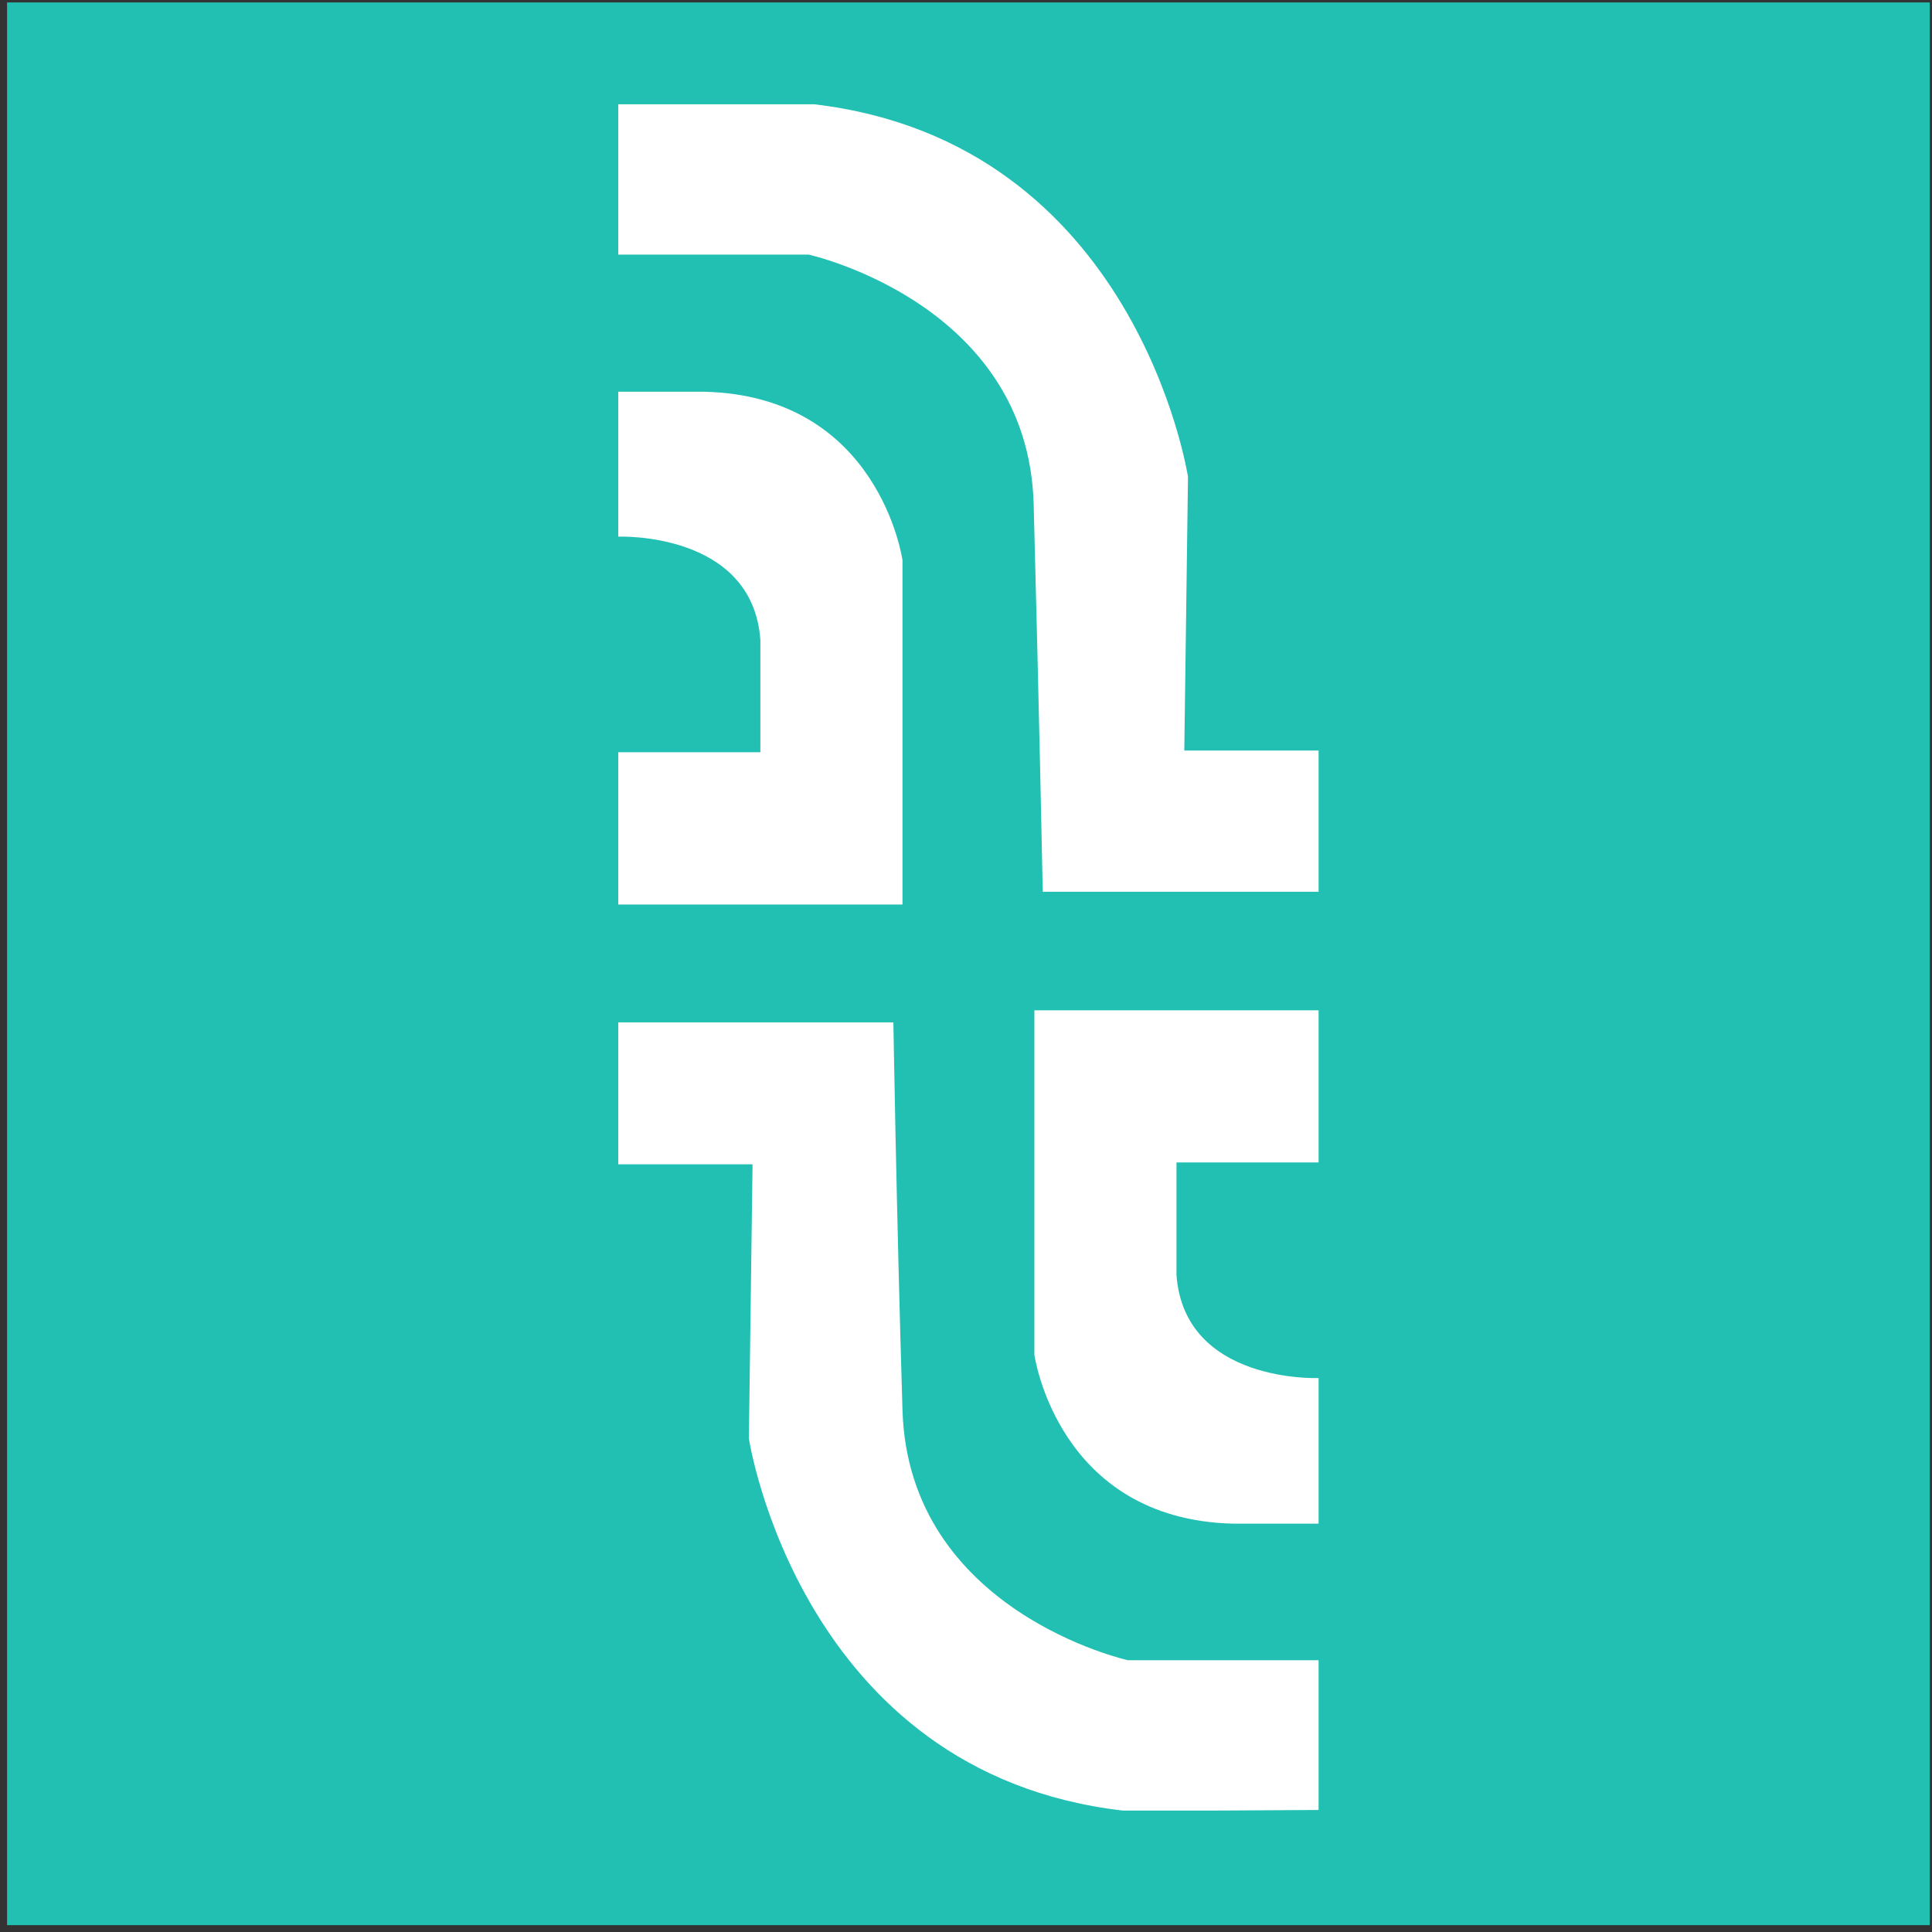
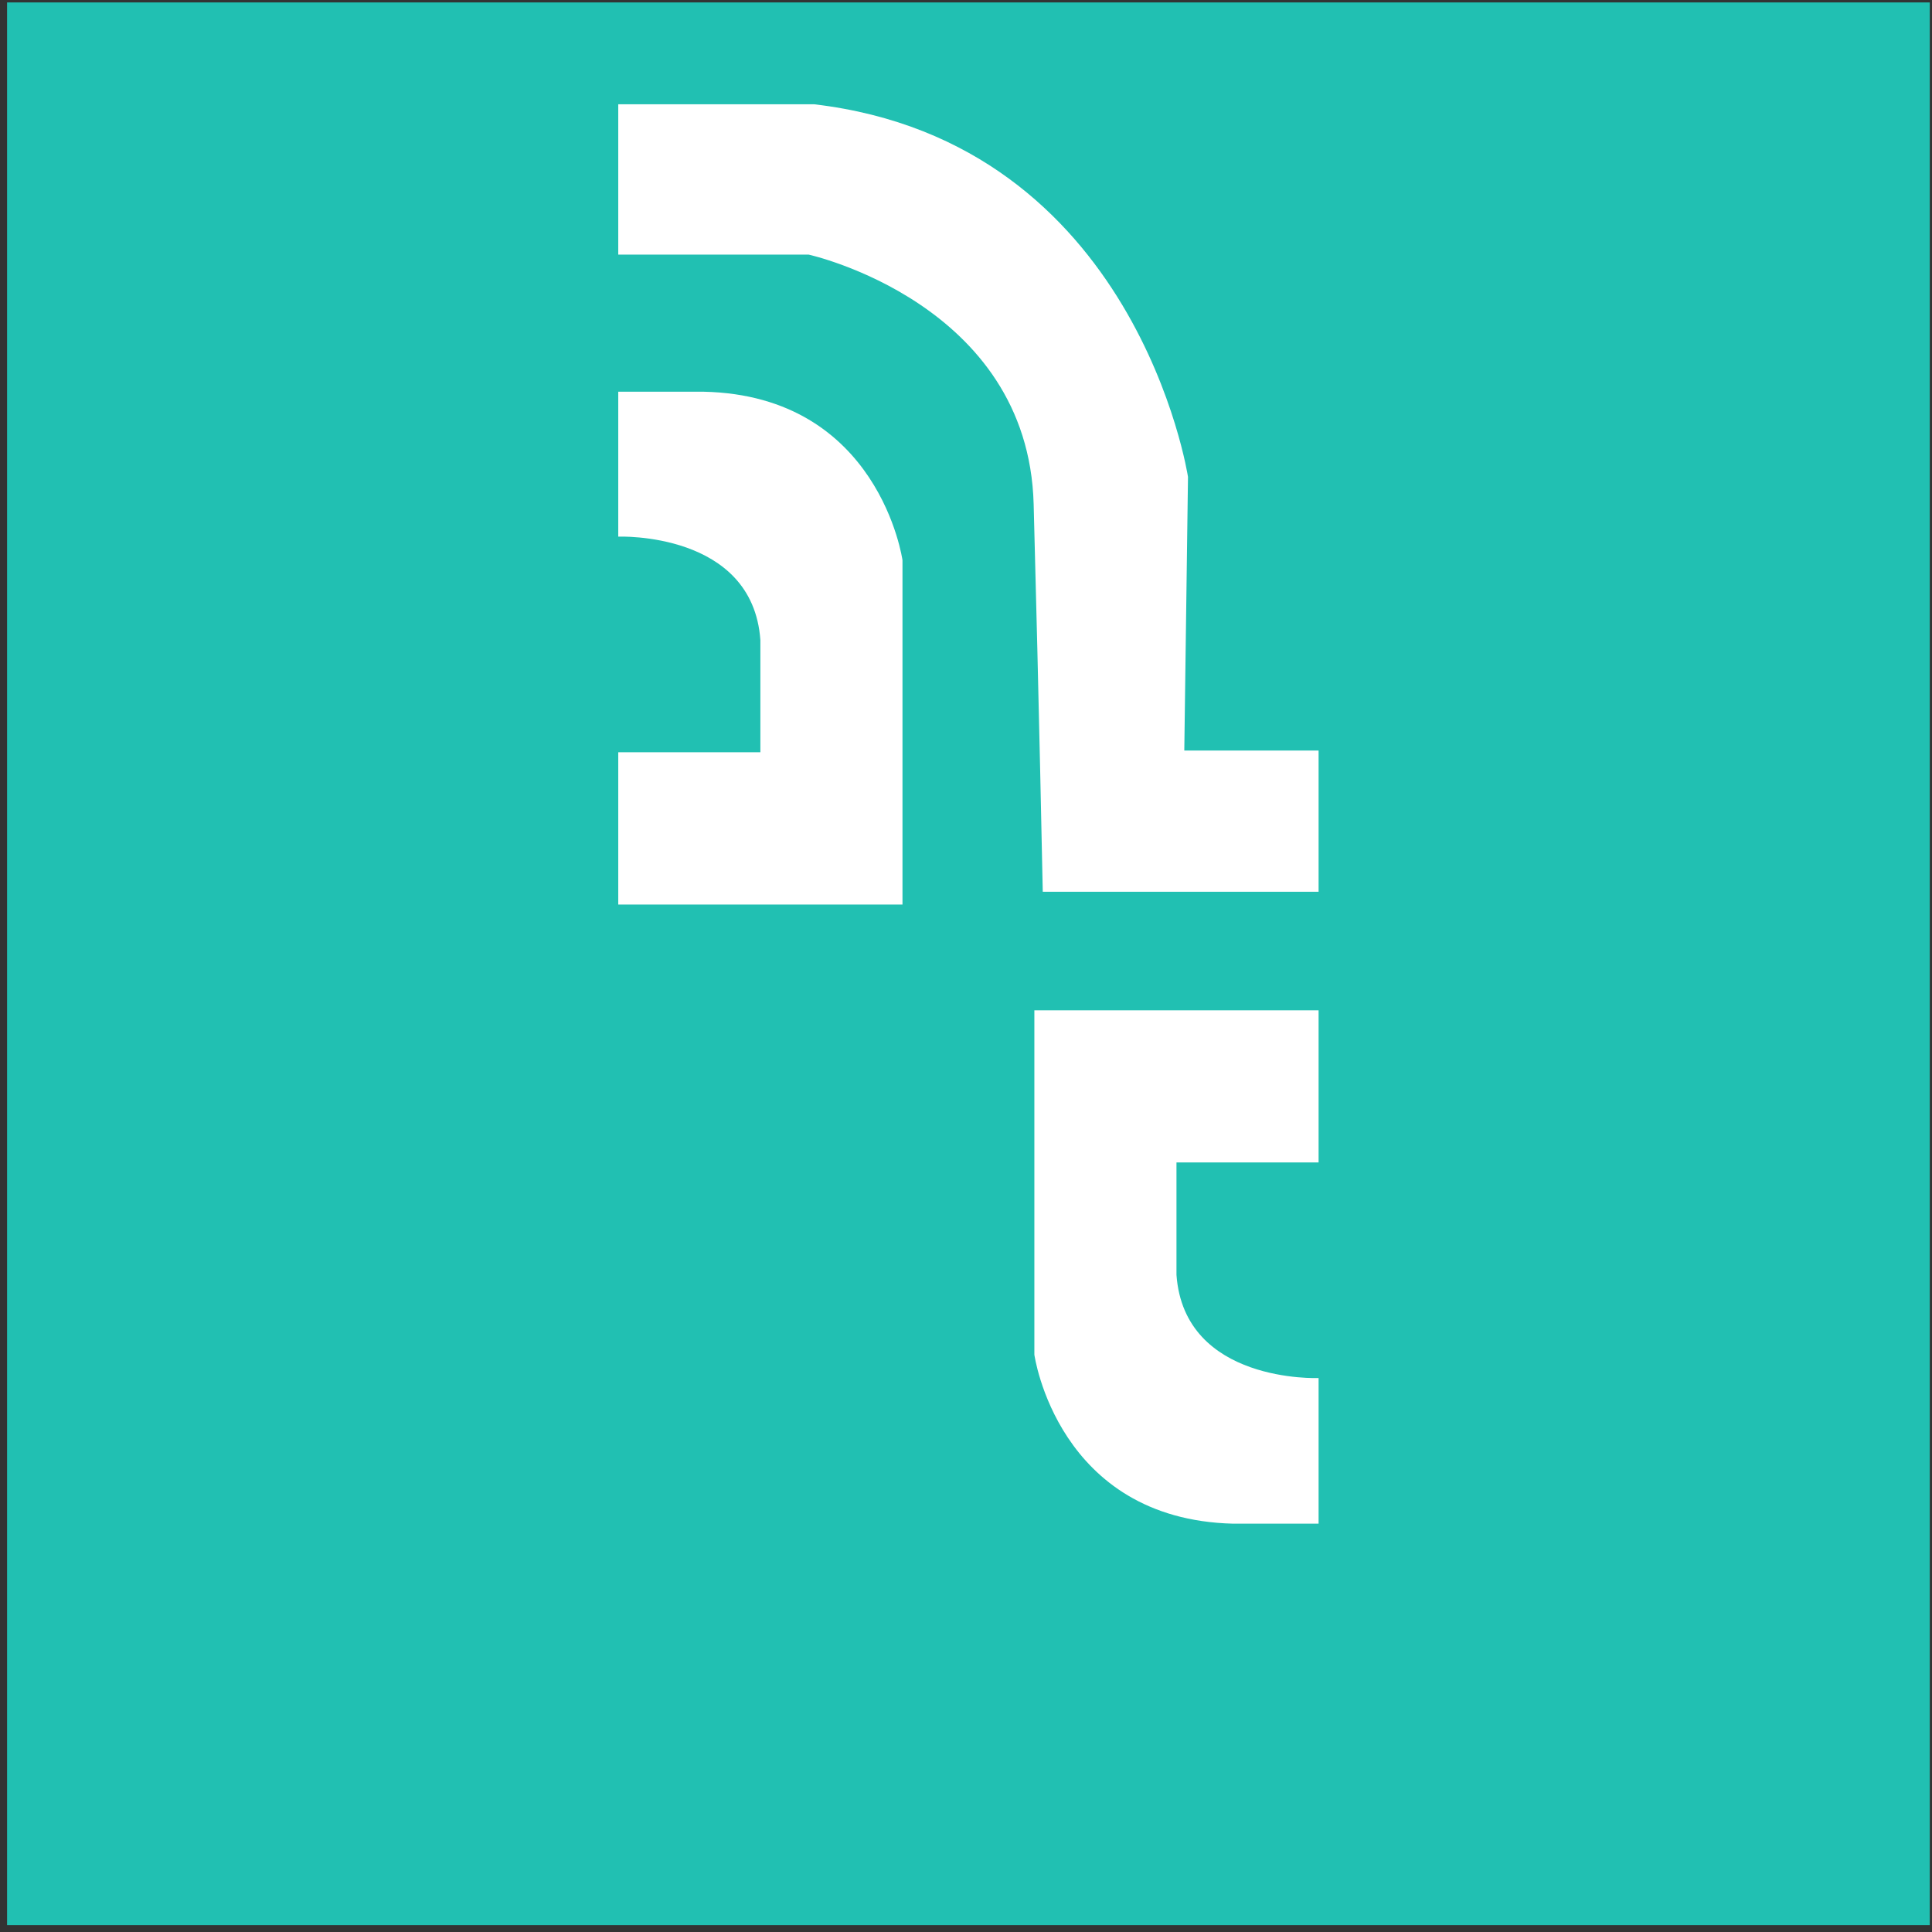
<svg xmlns="http://www.w3.org/2000/svg" width="104" height="104" viewBox="0 0 104 104" fill="none">
  <rect x="0" y="0" width="104" height="104" fill="#333333" stroke="none" />
  <rect x="0.381" y="0.131" width="103.5" height="103.5" fill="#21C0B2" />
  <g clip-path="url(#clip0_1767_958)">
    <path d="M33.281 5.614V13.706H43.532C43.532 13.706 55.351 16.311 55.642 27.138C55.933 37.965 56.132 48.004 56.132 48.004H70.98V40.402H63.751L63.95 25.671C63.95 25.671 61.211 7.662 43.831 5.614C43.226 5.614 33.281 5.614 33.281 5.614Z" fill="white" />
    <path d="M33.281 21.086V28.887C33.281 28.887 40.51 28.597 40.931 34.45V40.494H33.281V48.692H48.581V30.156C48.581 30.156 47.342 21.285 37.871 21.086H33.281Z" fill="white" />
-     <path d="M70.98 97.431V89.371H60.721C60.721 89.371 48.91 86.765 48.581 75.908C48.252 65.05 48.091 55.034 48.091 55.034H33.281V62.674H40.51L40.312 77.436C40.312 77.436 43.05 95.445 60.431 97.462C61.02 97.5 70.98 97.431 70.98 97.431Z" fill="white" />
    <path d="M70.98 82.02V74.181C70.98 74.181 63.75 74.479 63.33 68.626V62.575H70.98V54.384H55.68V72.92C55.68 72.92 56.911 81.791 66.389 82.02H70.98Z" fill="white" />
  </g>
  <defs>
    <clipPath id="clip0_1767_958">
      <rect width="37.699" height="91.848" fill="white" transform="translate(33.281 5.614)" />
    </clipPath>
  </defs>
</svg>